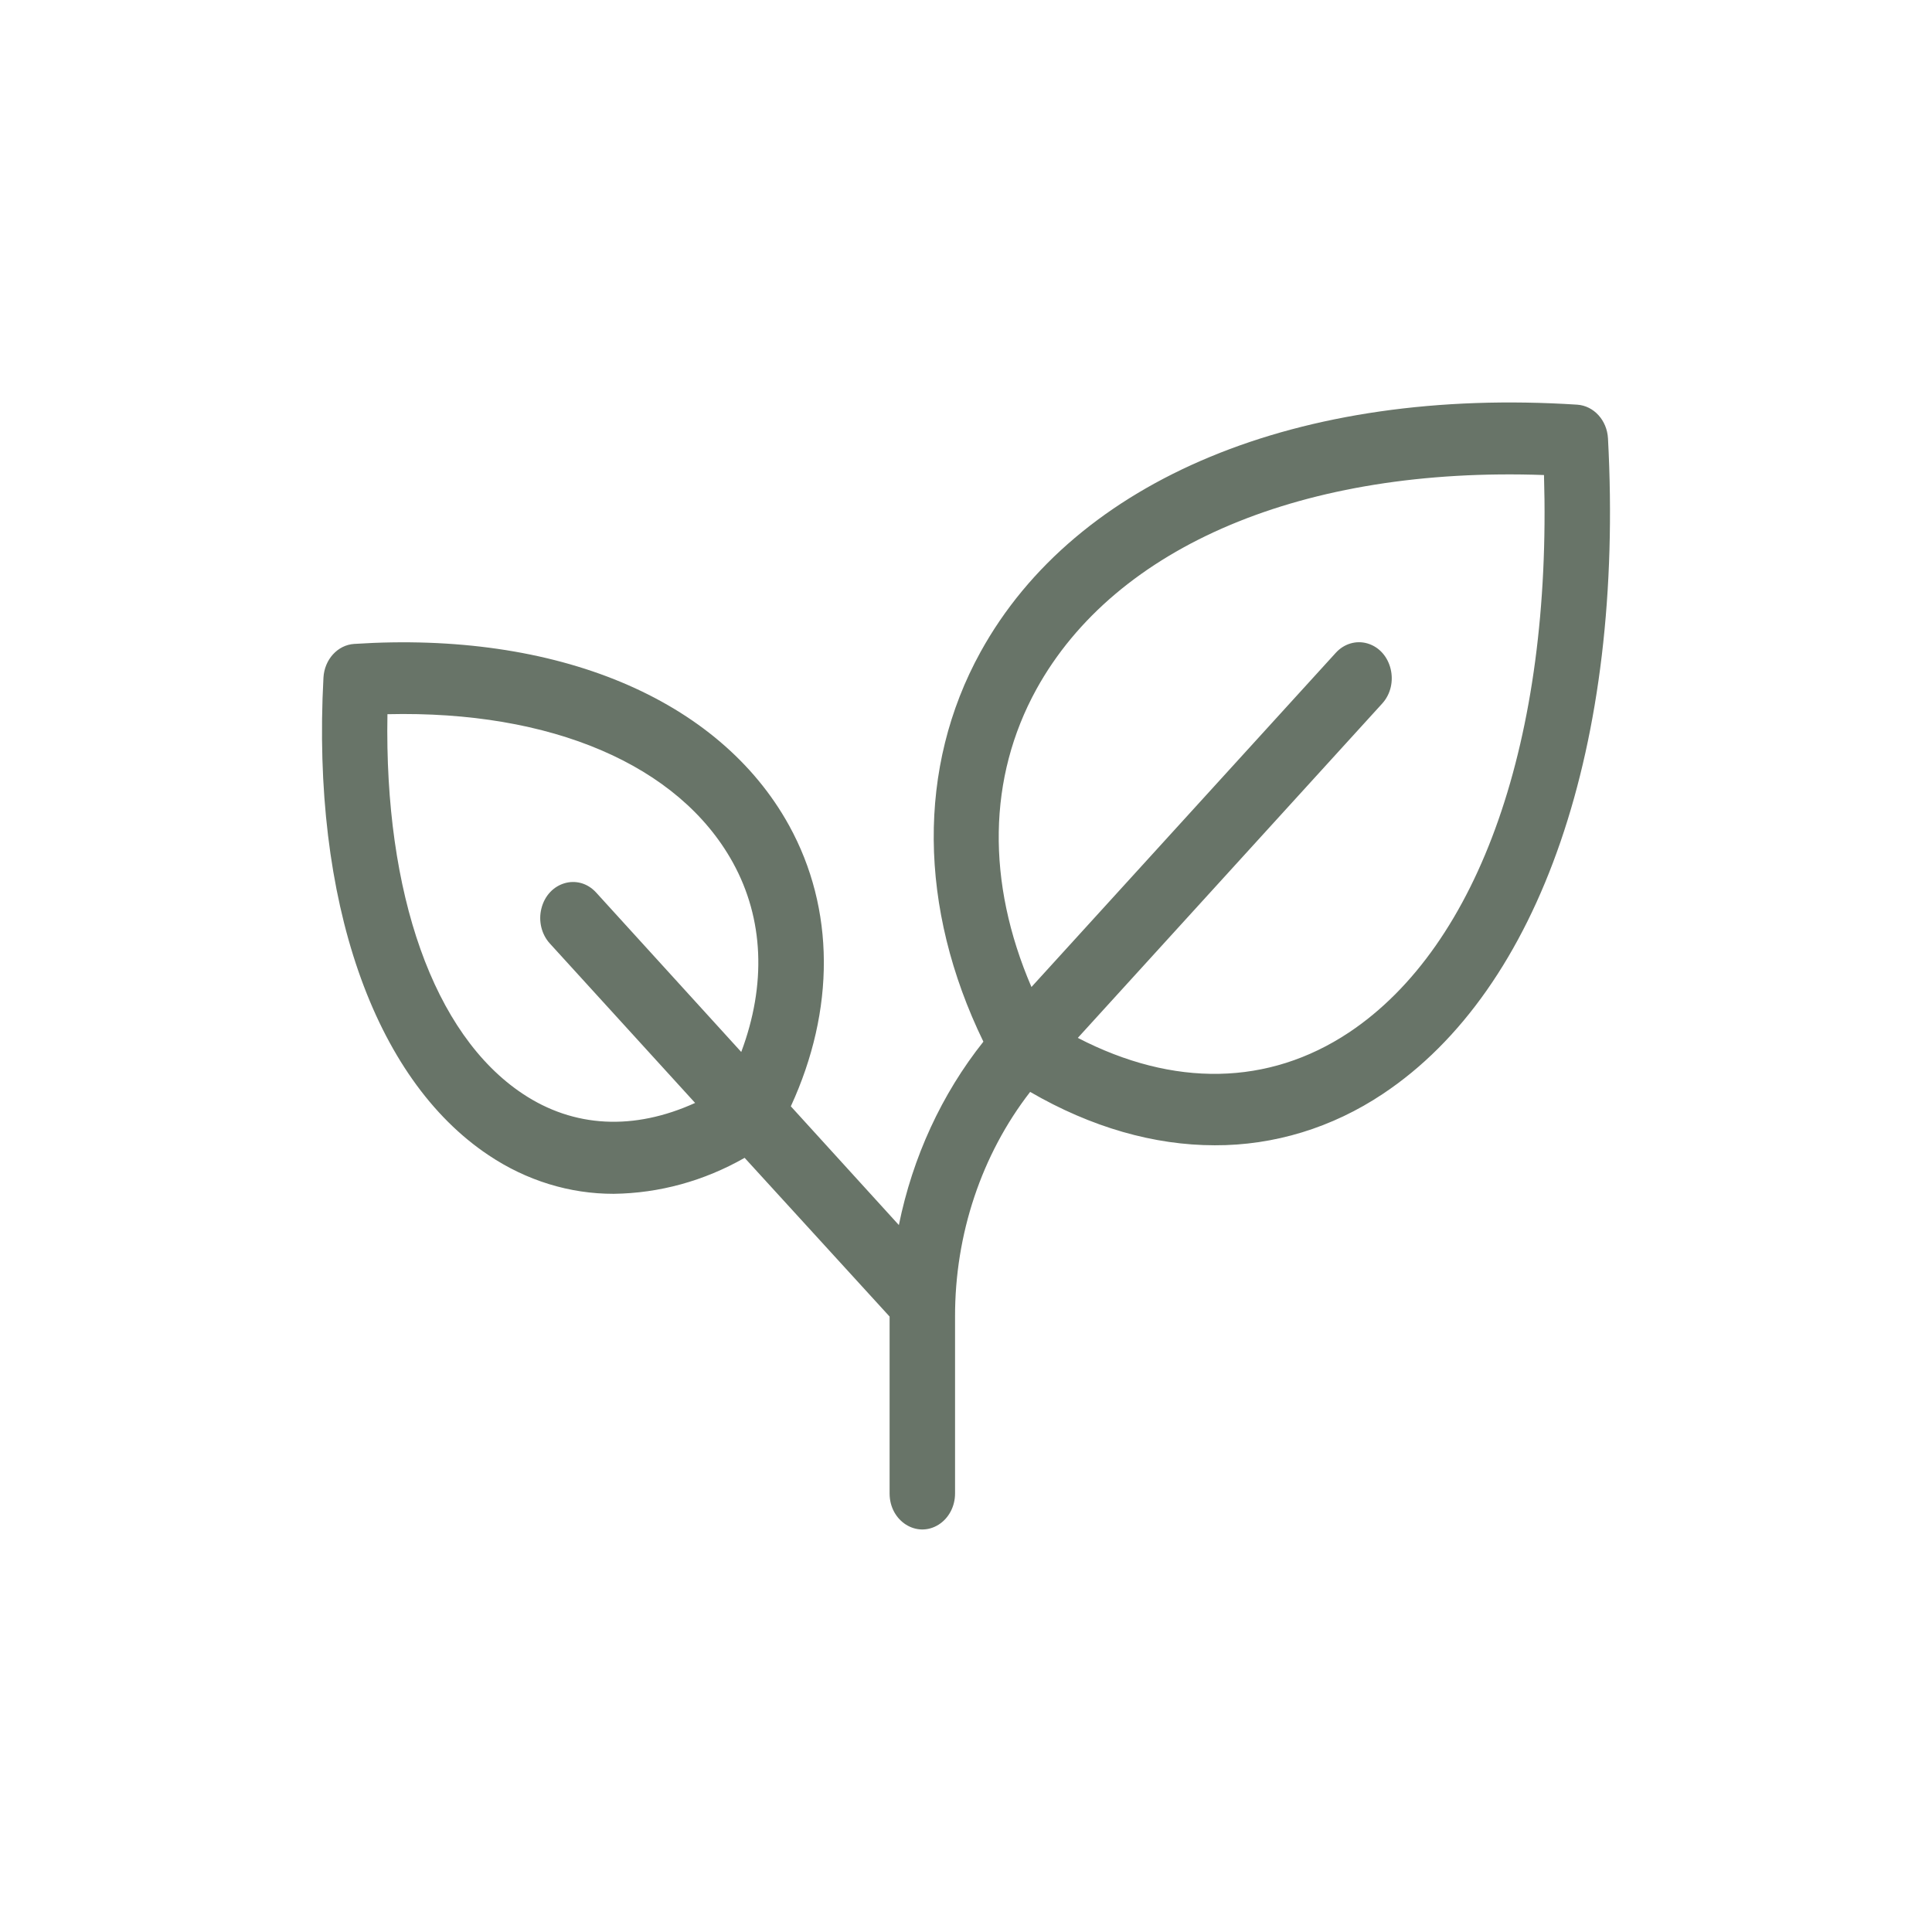
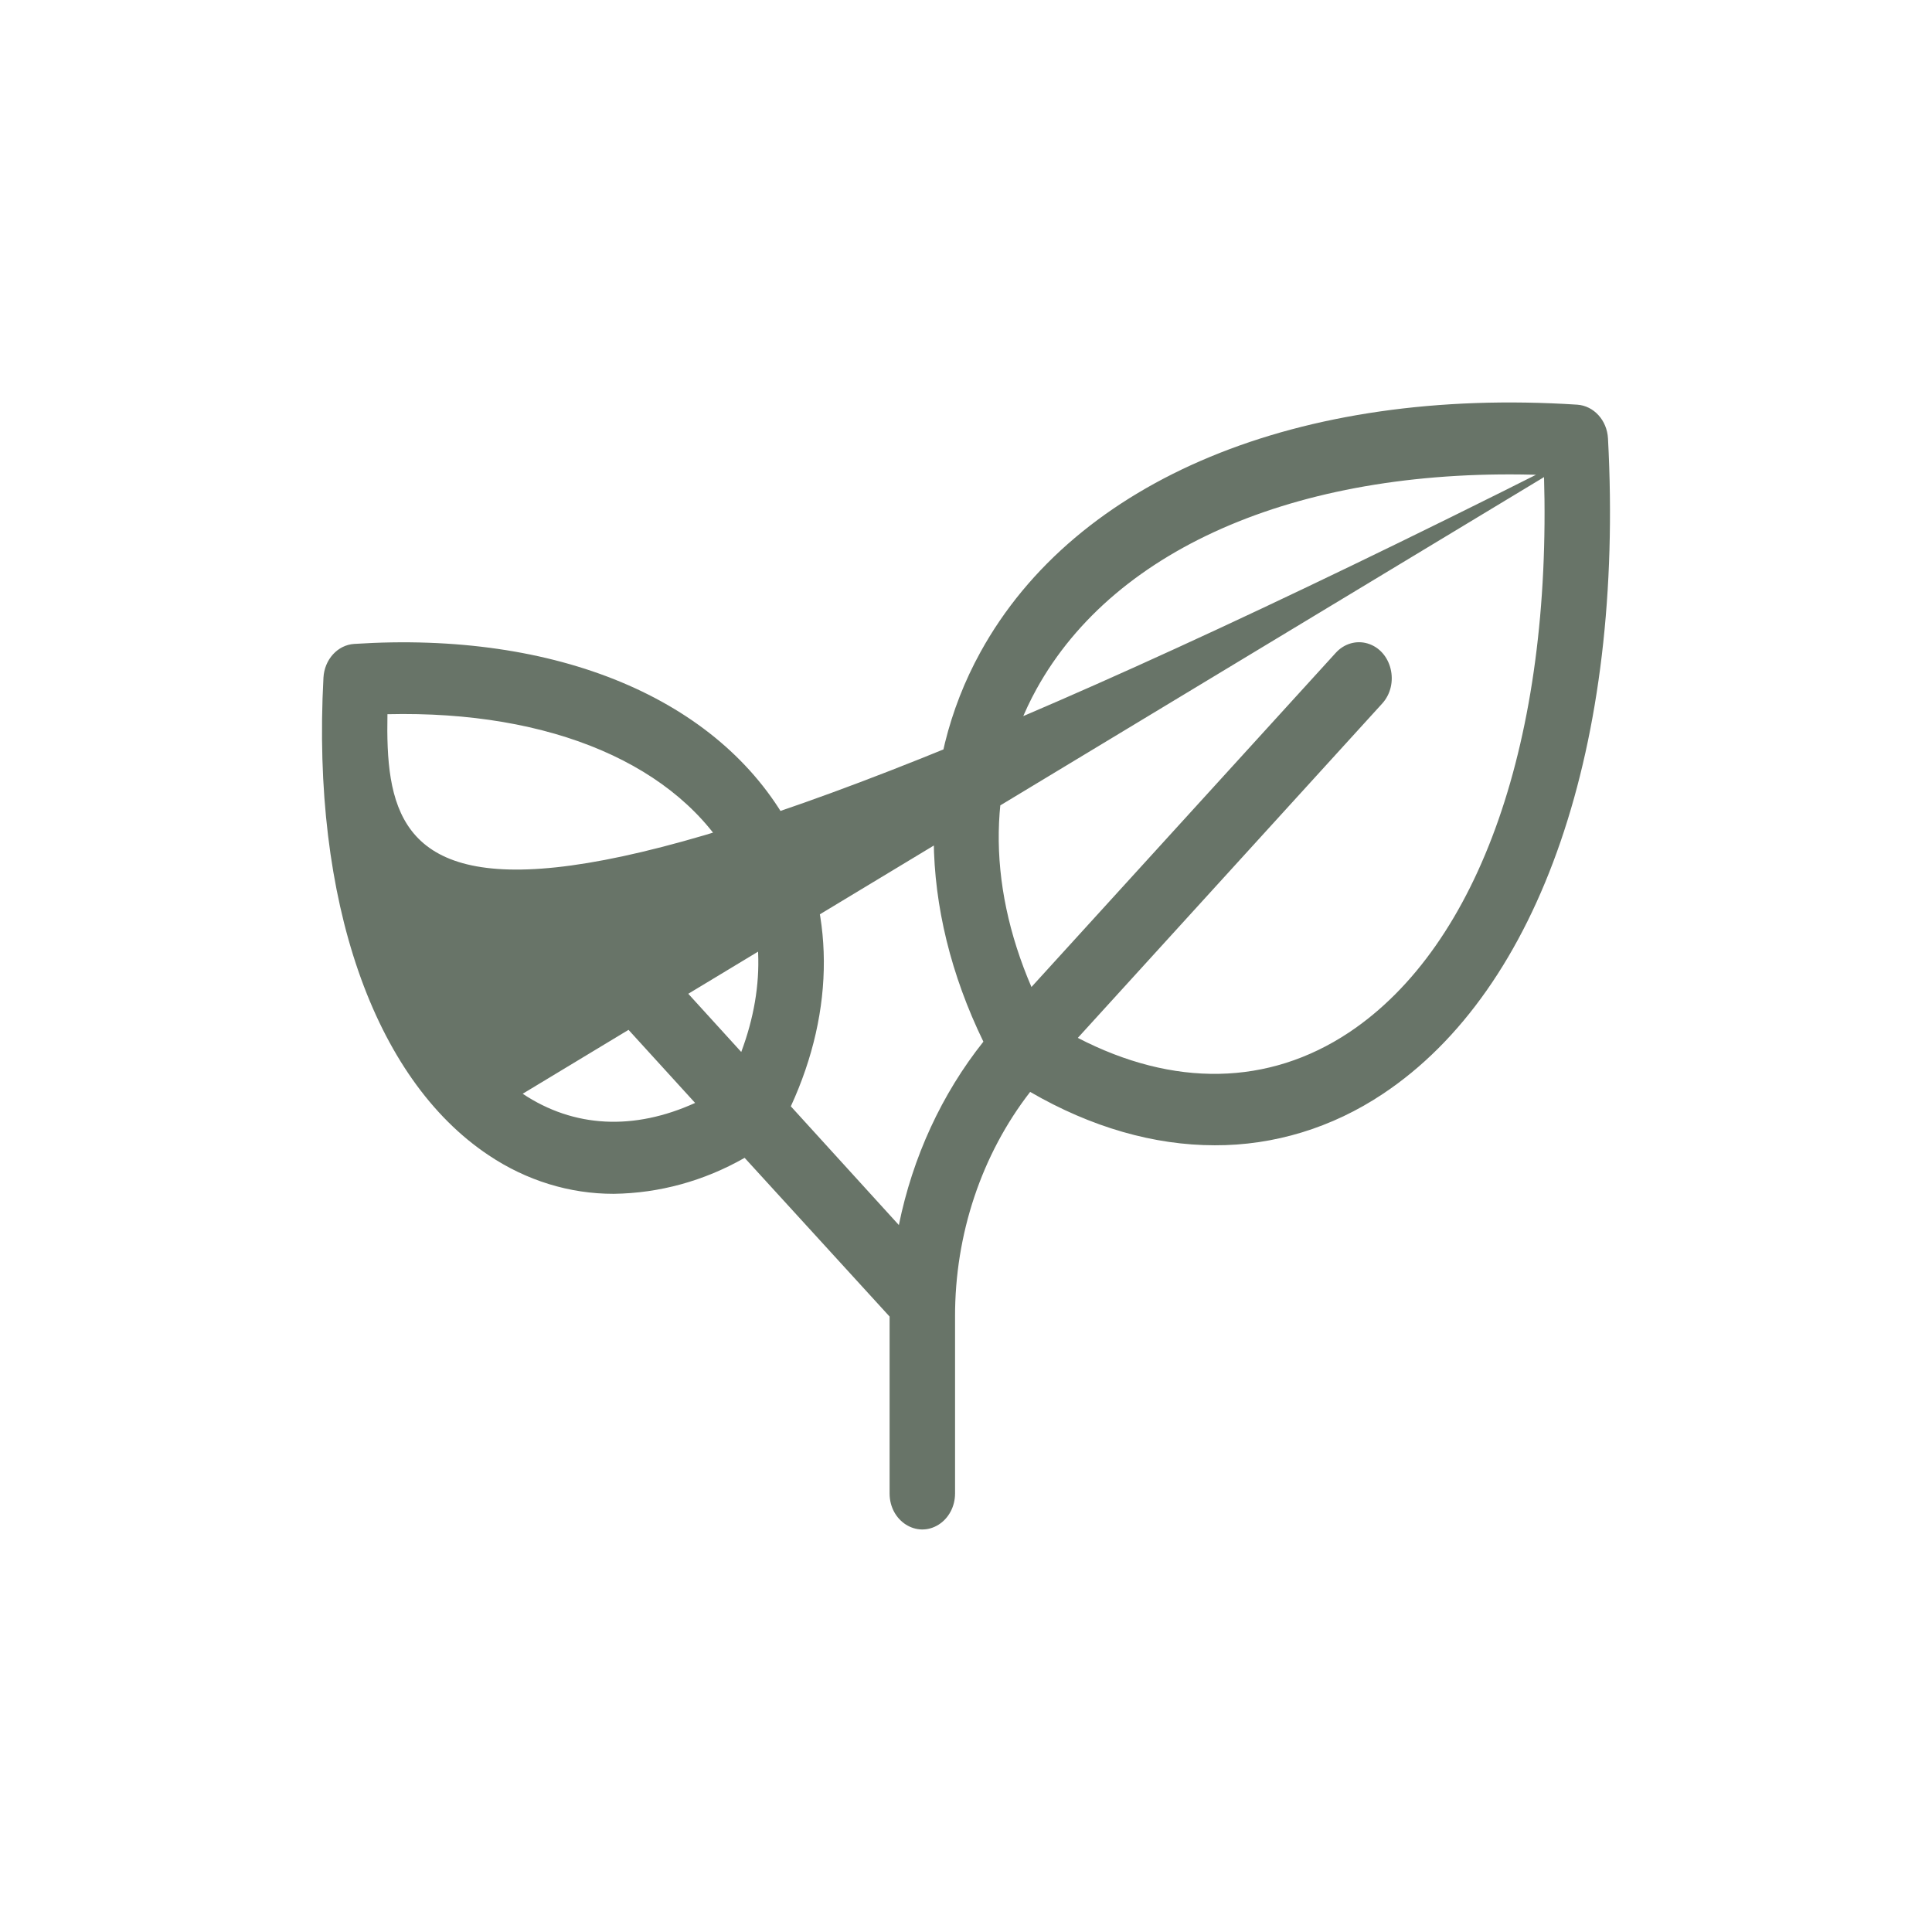
<svg xmlns="http://www.w3.org/2000/svg" fill="none" viewBox="0 0 24 24" height="24" width="24">
-   <path fill="#687468" d="M19.975 5.447C19.963 5.221 19.799 5.041 19.593 5.027C16.136 4.804 13.364 5.952 12.18 8.1C11.391 9.531 11.408 11.278 12.216 12.94C11.698 13.591 11.337 14.375 11.166 15.218L9.824 13.743C10.376 12.544 10.373 11.29 9.802 10.254C8.933 8.679 6.915 7.835 4.4 7.999C4.194 8.012 4.03 8.193 4.018 8.419C3.87 11.181 4.638 13.398 6.072 14.352C6.539 14.665 7.076 14.831 7.623 14.83C8.19 14.823 8.747 14.67 9.25 14.383L11.051 16.355V18.553C11.051 18.897 11.39 19.111 11.661 18.939C11.787 18.859 11.864 18.712 11.864 18.553V16.357C11.862 15.333 12.193 14.343 12.797 13.564C13.557 14.005 14.338 14.227 15.09 14.227C15.826 14.23 16.549 14.009 17.178 13.589C19.133 12.29 20.178 9.245 19.975 5.447ZM6.493 13.587C5.388 12.852 4.772 11.106 4.813 8.872C6.847 8.824 8.434 9.501 9.104 10.715C9.489 11.413 9.521 12.233 9.208 13.068L7.406 11.088C7.184 10.844 6.806 10.956 6.725 11.288C6.687 11.442 6.727 11.607 6.83 11.72L8.635 13.701C7.875 14.046 7.129 14.011 6.493 13.587ZM16.757 12.826C15.757 13.49 14.578 13.509 13.389 12.893L17.169 8.741C17.391 8.498 17.29 8.082 16.987 7.993C16.847 7.952 16.697 7.996 16.594 8.109L12.813 12.261C12.252 10.956 12.271 9.66 12.874 8.563C13.859 6.776 16.201 5.795 19.18 5.901C19.277 9.17 18.382 11.744 16.757 12.826Z" />
+   <path fill="#687468" d="M19.975 5.447C19.963 5.221 19.799 5.041 19.593 5.027C16.136 4.804 13.364 5.952 12.18 8.1C11.391 9.531 11.408 11.278 12.216 12.94C11.698 13.591 11.337 14.375 11.166 15.218L9.824 13.743C10.376 12.544 10.373 11.29 9.802 10.254C8.933 8.679 6.915 7.835 4.4 7.999C4.194 8.012 4.03 8.193 4.018 8.419C3.87 11.181 4.638 13.398 6.072 14.352C6.539 14.665 7.076 14.831 7.623 14.83C8.19 14.823 8.747 14.67 9.25 14.383L11.051 16.355V18.553C11.051 18.897 11.39 19.111 11.661 18.939C11.787 18.859 11.864 18.712 11.864 18.553V16.357C11.862 15.333 12.193 14.343 12.797 13.564C13.557 14.005 14.338 14.227 15.09 14.227C15.826 14.23 16.549 14.009 17.178 13.589C19.133 12.29 20.178 9.245 19.975 5.447ZC5.388 12.852 4.772 11.106 4.813 8.872C6.847 8.824 8.434 9.501 9.104 10.715C9.489 11.413 9.521 12.233 9.208 13.068L7.406 11.088C7.184 10.844 6.806 10.956 6.725 11.288C6.687 11.442 6.727 11.607 6.83 11.72L8.635 13.701C7.875 14.046 7.129 14.011 6.493 13.587ZM16.757 12.826C15.757 13.49 14.578 13.509 13.389 12.893L17.169 8.741C17.391 8.498 17.29 8.082 16.987 7.993C16.847 7.952 16.697 7.996 16.594 8.109L12.813 12.261C12.252 10.956 12.271 9.66 12.874 8.563C13.859 6.776 16.201 5.795 19.18 5.901C19.277 9.17 18.382 11.744 16.757 12.826Z" />
</svg>